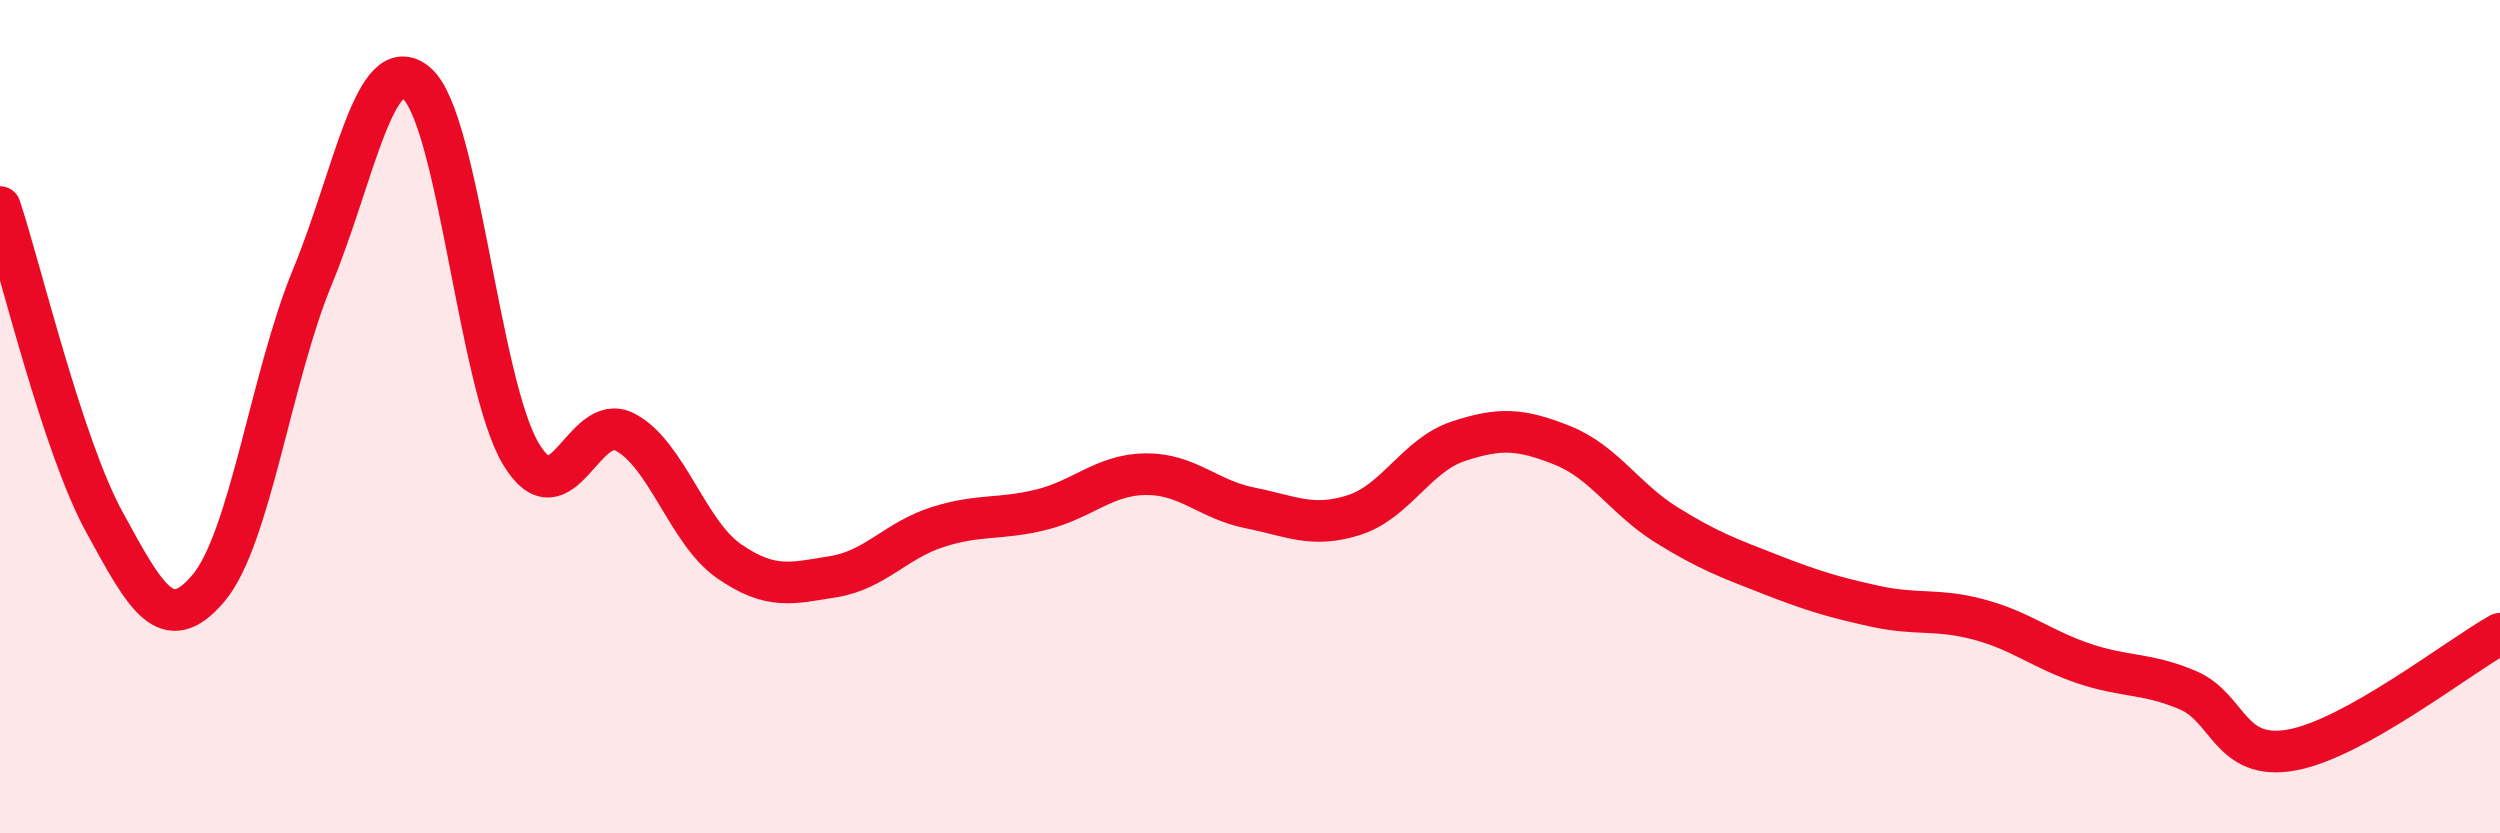
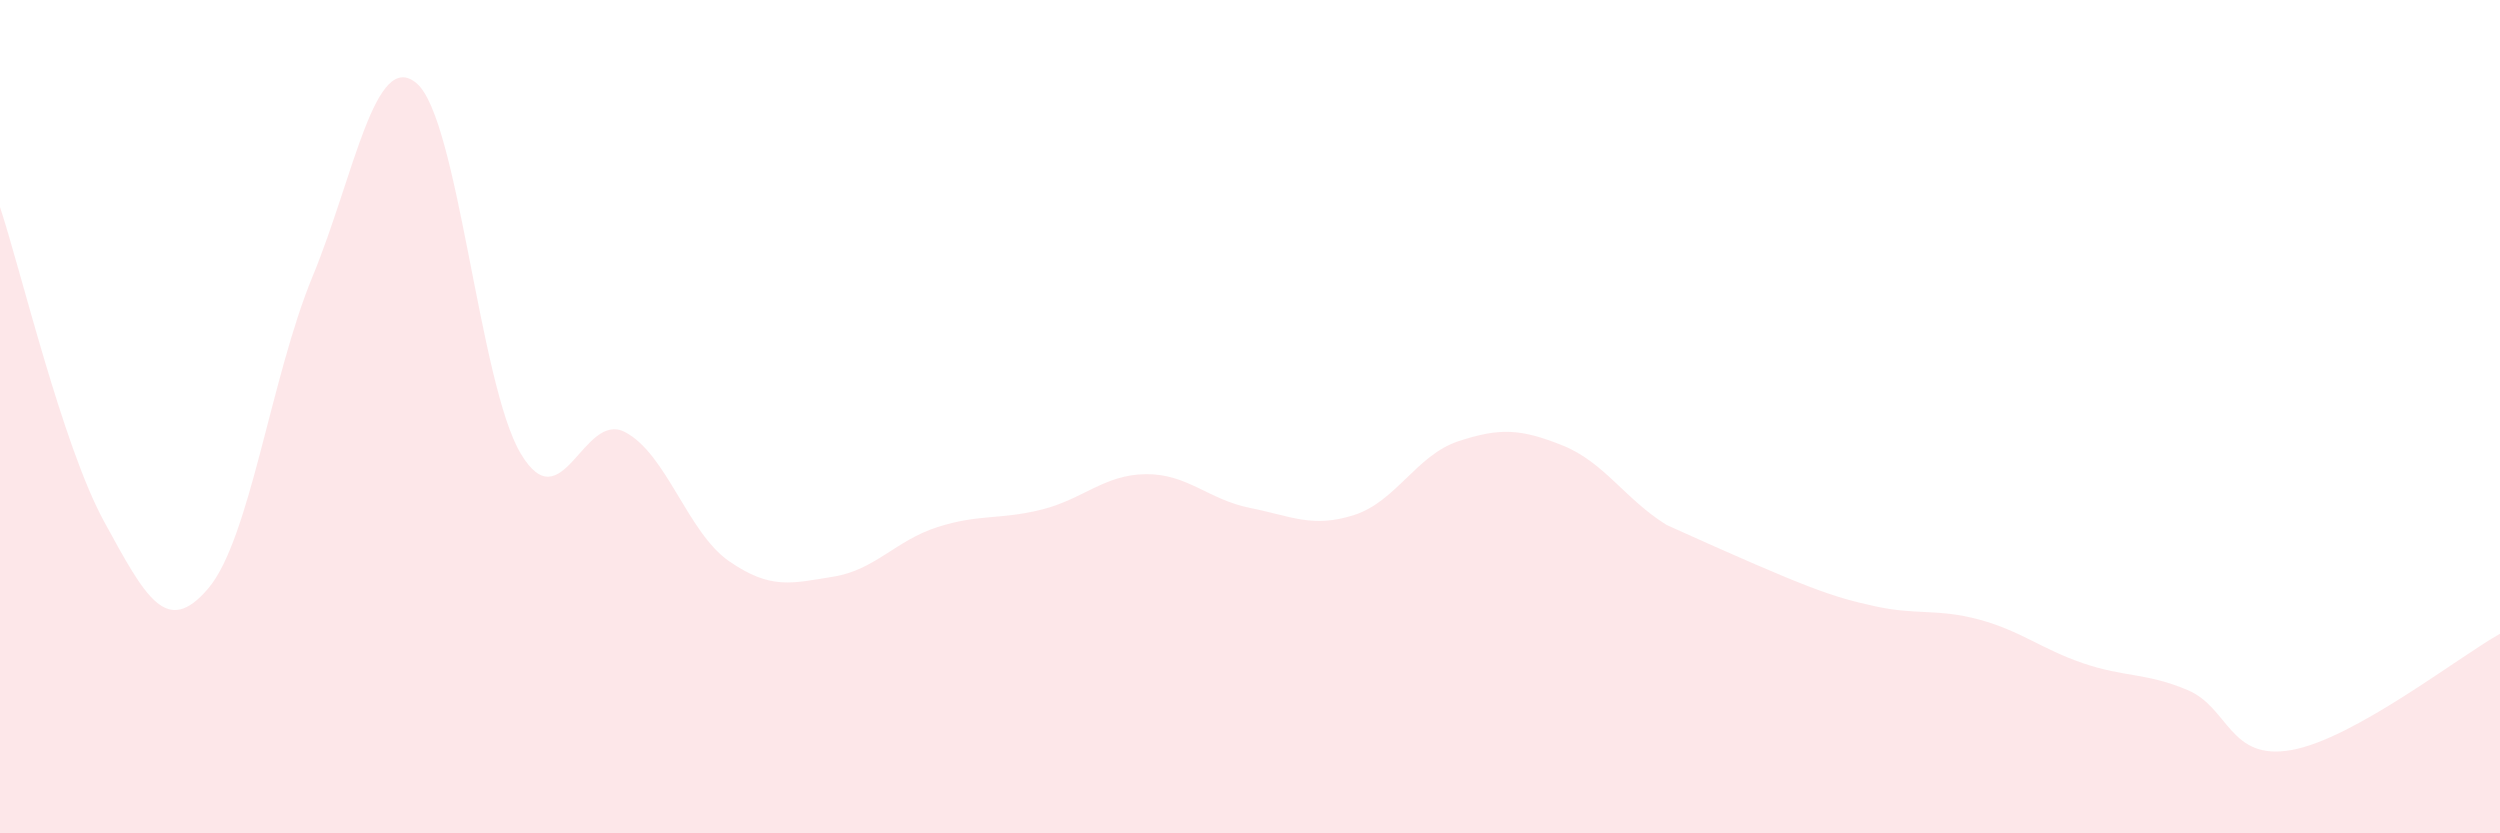
<svg xmlns="http://www.w3.org/2000/svg" width="60" height="20" viewBox="0 0 60 20">
-   <path d="M 0,4.97 C 0.5,6.48 1.5,10.69 2.5,12.52 C 3.5,14.35 4,15.3 5,14.12 C 6,12.94 6.5,9.06 7.5,6.64 C 8.5,4.22 9,1.15 10,2 C 11,2.85 11.5,9.22 12.5,10.89 C 13.5,12.56 14,9.85 15,10.37 C 16,10.89 16.5,12.78 17.5,13.47 C 18.5,14.16 19,14 20,13.84 C 21,13.68 21.5,12.97 22.5,12.65 C 23.5,12.33 24,12.48 25,12.23 C 26,11.98 26.5,11.39 27.5,11.38 C 28.5,11.37 29,11.99 30,12.19 C 31,12.39 31.5,12.68 32.5,12.36 C 33.5,12.04 34,10.92 35,10.59 C 36,10.26 36.5,10.29 37.5,10.69 C 38.5,11.09 39,11.98 40,12.6 C 41,13.22 41.5,13.4 42.5,13.79 C 43.5,14.18 44,14.33 45,14.55 C 46,14.77 46.5,14.6 47.5,14.87 C 48.5,15.14 49,15.58 50,15.92 C 51,16.26 51.5,16.14 52.5,16.56 C 53.5,16.98 53.5,18.27 55,18 C 56.5,17.73 59,15.77 60,15.21L60 20L0 20Z" fill="#EB0A25" opacity="0.1" stroke-linecap="round" stroke-linejoin="round" />
-   <path d="M 0,4.97 C 0.5,6.48 1.5,10.69 2.5,12.52 C 3.5,14.35 4,15.3 5,14.12 C 6,12.94 6.5,9.06 7.5,6.64 C 8.5,4.22 9,1.15 10,2 C 11,2.85 11.5,9.22 12.5,10.89 C 13.5,12.56 14,9.85 15,10.37 C 16,10.89 16.5,12.78 17.5,13.47 C 18.5,14.16 19,14 20,13.84 C 21,13.68 21.5,12.97 22.5,12.65 C 23.5,12.33 24,12.48 25,12.23 C 26,11.98 26.5,11.39 27.5,11.38 C 28.5,11.37 29,11.99 30,12.19 C 31,12.39 31.5,12.68 32.5,12.36 C 33.5,12.04 34,10.92 35,10.59 C 36,10.26 36.5,10.29 37.5,10.69 C 38.5,11.09 39,11.98 40,12.6 C 41,13.22 41.5,13.4 42.5,13.79 C 43.5,14.18 44,14.33 45,14.55 C 46,14.77 46.5,14.6 47.5,14.87 C 48.5,15.14 49,15.58 50,15.92 C 51,16.26 51.5,16.14 52.5,16.56 C 53.5,16.98 53.5,18.27 55,18 C 56.5,17.73 59,15.77 60,15.21" stroke="#EB0A25" stroke-width="1" fill="none" stroke-linecap="round" stroke-linejoin="round" />
+   <path d="M 0,4.97 C 0.5,6.48 1.5,10.69 2.5,12.52 C 3.5,14.35 4,15.3 5,14.12 C 6,12.94 6.5,9.06 7.5,6.64 C 8.5,4.22 9,1.15 10,2 C 11,2.85 11.5,9.22 12.5,10.89 C 13.5,12.56 14,9.85 15,10.37 C 16,10.89 16.5,12.78 17.5,13.47 C 18.5,14.16 19,14 20,13.84 C 21,13.68 21.5,12.97 22.5,12.65 C 23.5,12.33 24,12.48 25,12.23 C 26,11.98 26.5,11.39 27.5,11.38 C 28.5,11.37 29,11.99 30,12.19 C 31,12.39 31.5,12.68 32.5,12.36 C 33.5,12.04 34,10.92 35,10.59 C 36,10.26 36.5,10.29 37.5,10.69 C 38.5,11.09 39,11.98 40,12.6 C 43.5,14.18 44,14.33 45,14.55 C 46,14.77 46.5,14.6 47.5,14.87 C 48.5,15.14 49,15.58 50,15.92 C 51,16.26 51.5,16.14 52.5,16.56 C 53.5,16.98 53.5,18.27 55,18 C 56.5,17.73 59,15.77 60,15.21L60 20L0 20Z" fill="#EB0A25" opacity="0.1" stroke-linecap="round" stroke-linejoin="round" />
</svg>